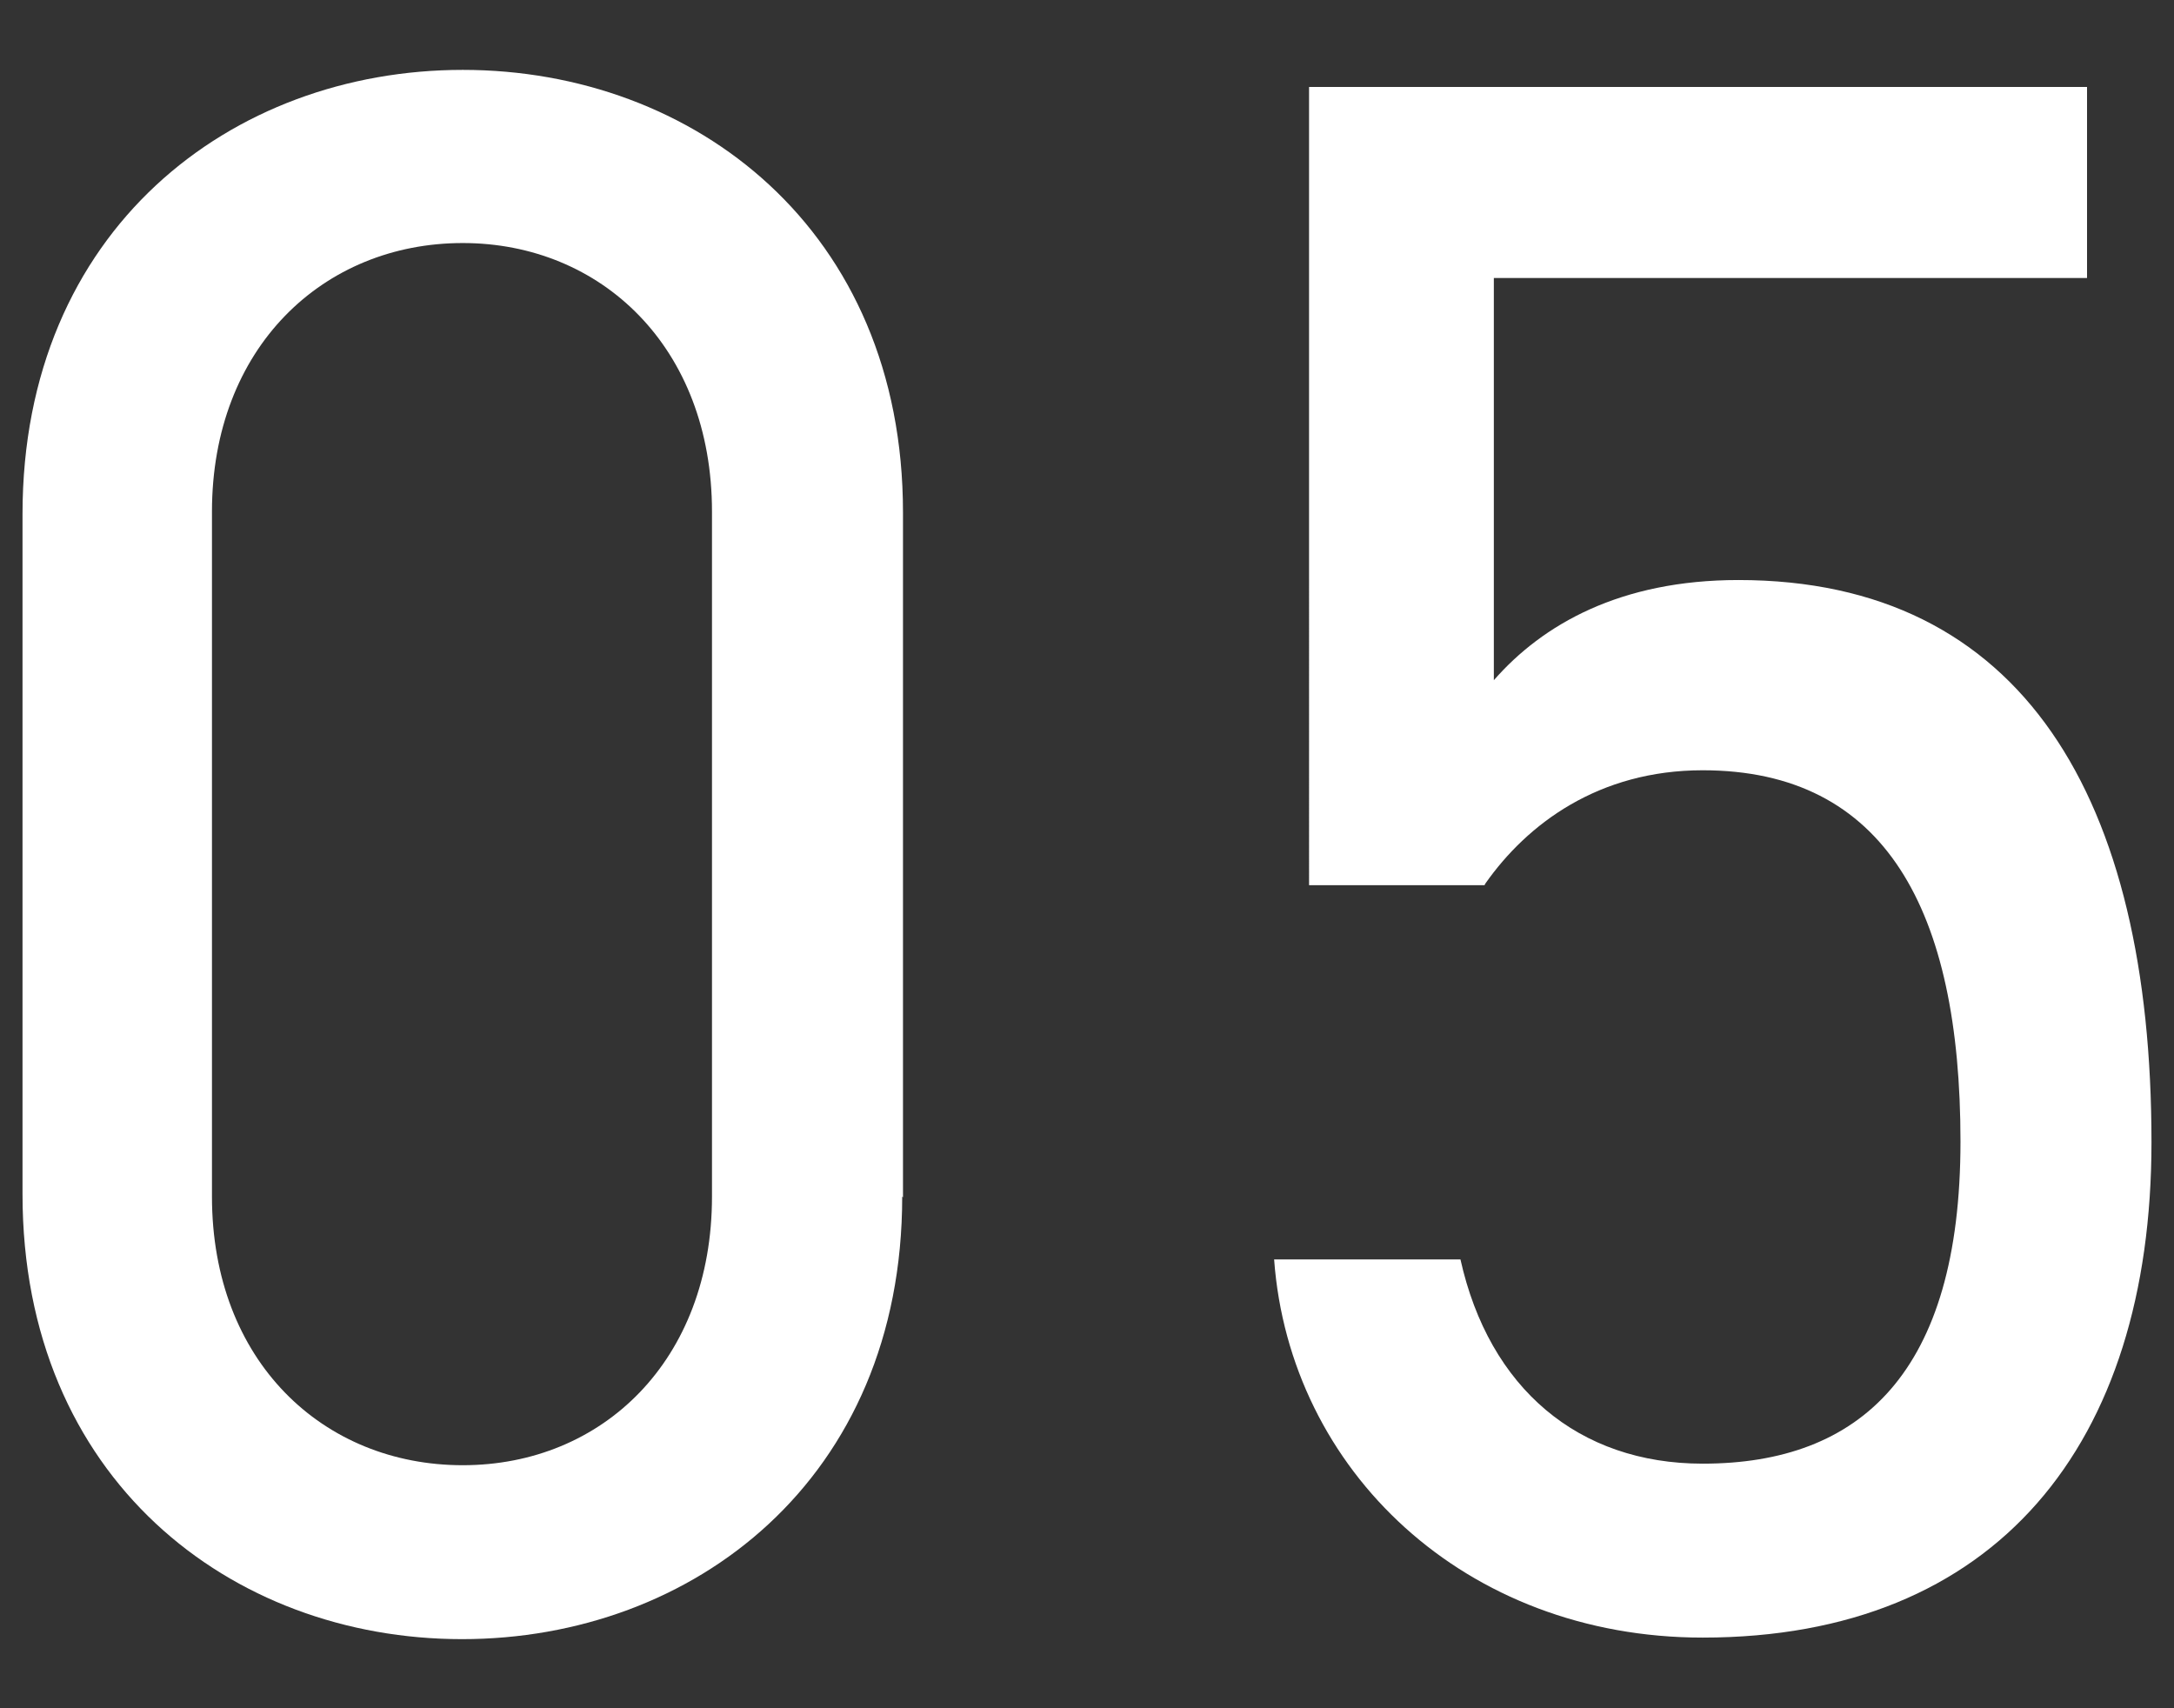
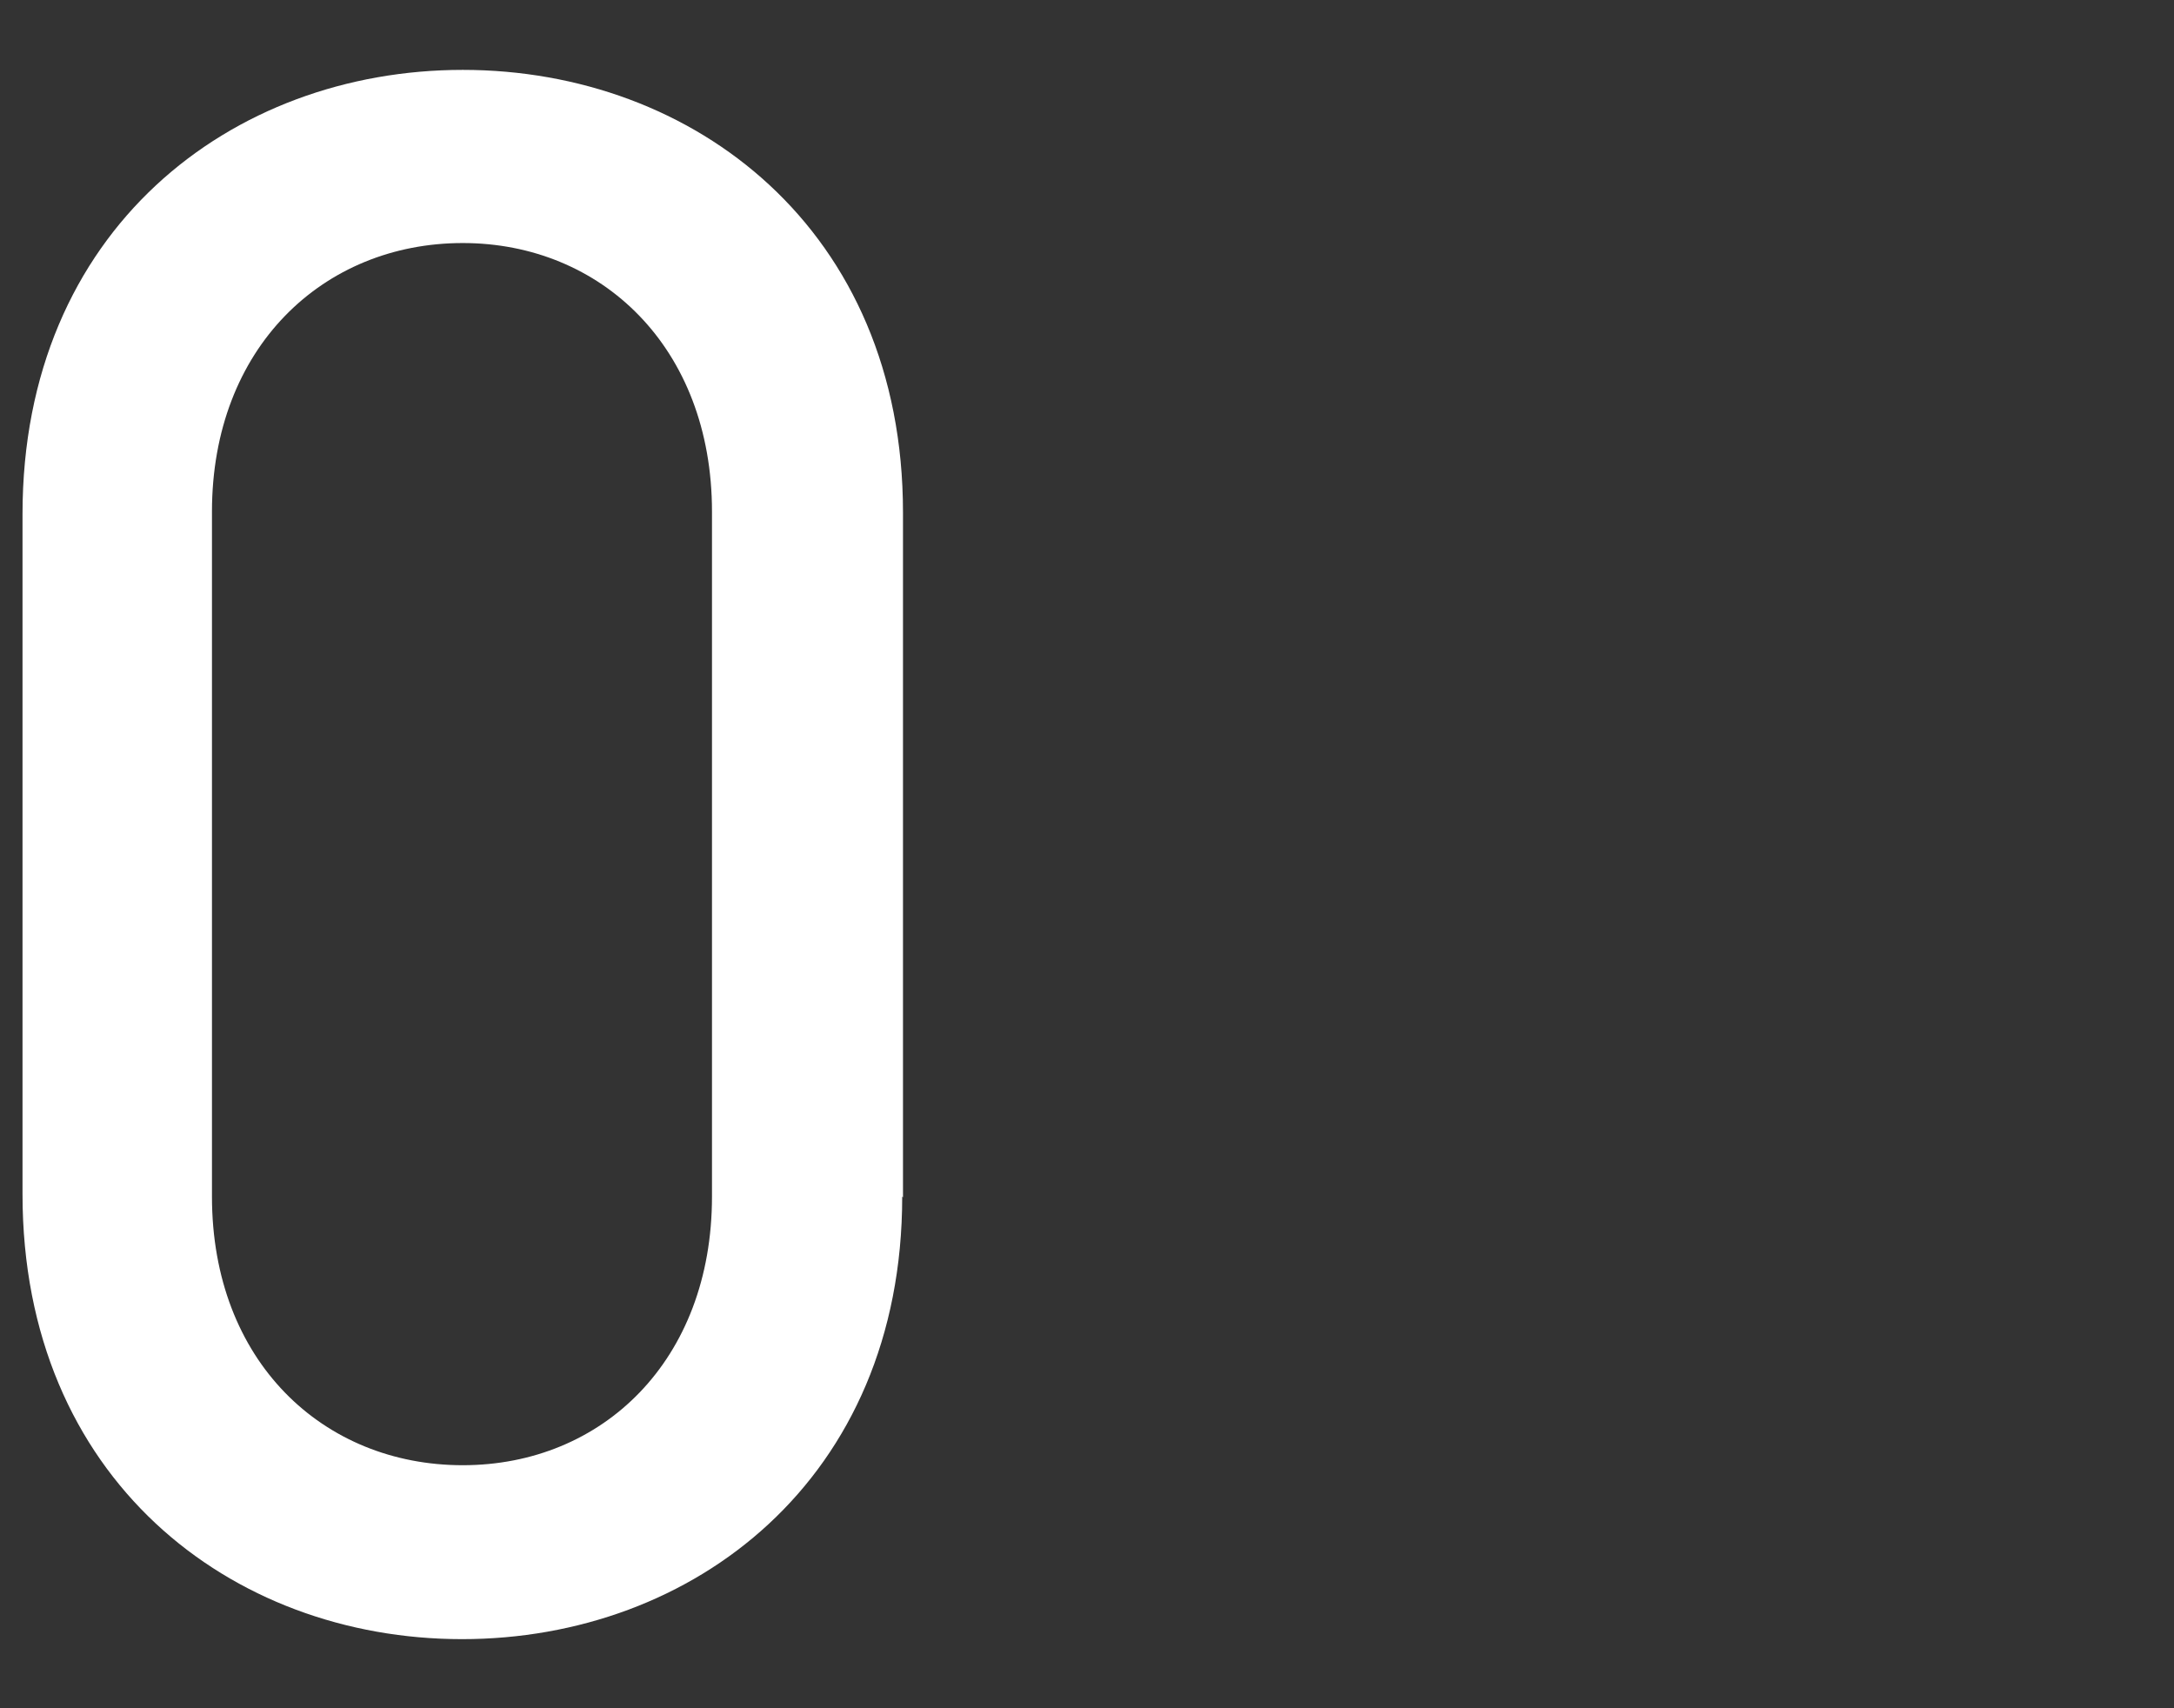
<svg xmlns="http://www.w3.org/2000/svg" width="28" height="22" viewBox="0 0 28 22">
  <rect x="0" y="0" width="28" height="22" fill="#333333" stroke="none" />
  <path d="m11.62,15.41c0,3.64-2.69,5.7-5.67,5.7S.29,19.04.29,15.38V6.62C.29,2.96,2.98.9,5.96.9s5.67,2.06,5.67,5.7v8.82ZM5.96,3.13c-1.8,0-3.23,1.35-3.23,3.46v8.82c0,2.12,1.43,3.46,3.23,3.46s3.21-1.35,3.21-3.46V6.59c0-2.12-1.43-3.46-3.21-3.46Z" style="fill:#fff;stroke-width:0px" />
-   <path d="m19.12,11.4h-2.26V1.12h10.02v2.46h-7.64v5.18c.63-.72,1.63-1.29,3.15-1.29,3.66,0,5.32,2.81,5.32,7.24,0,3.89-2,6.38-5.78,6.38-3.06,0-5.32-2.15-5.52-4.87h2.4c.37,1.66,1.52,2.63,3.12,2.63,2.03,0,3.32-1.17,3.32-4.15s-.97-4.78-3.32-4.78c-1.34,0-2.26.69-2.8,1.46Z" style="fill:#fff;stroke-width:0px" />
-   <rect width="28" height="22" style="fill:none;stroke-width:0px" />
</svg>